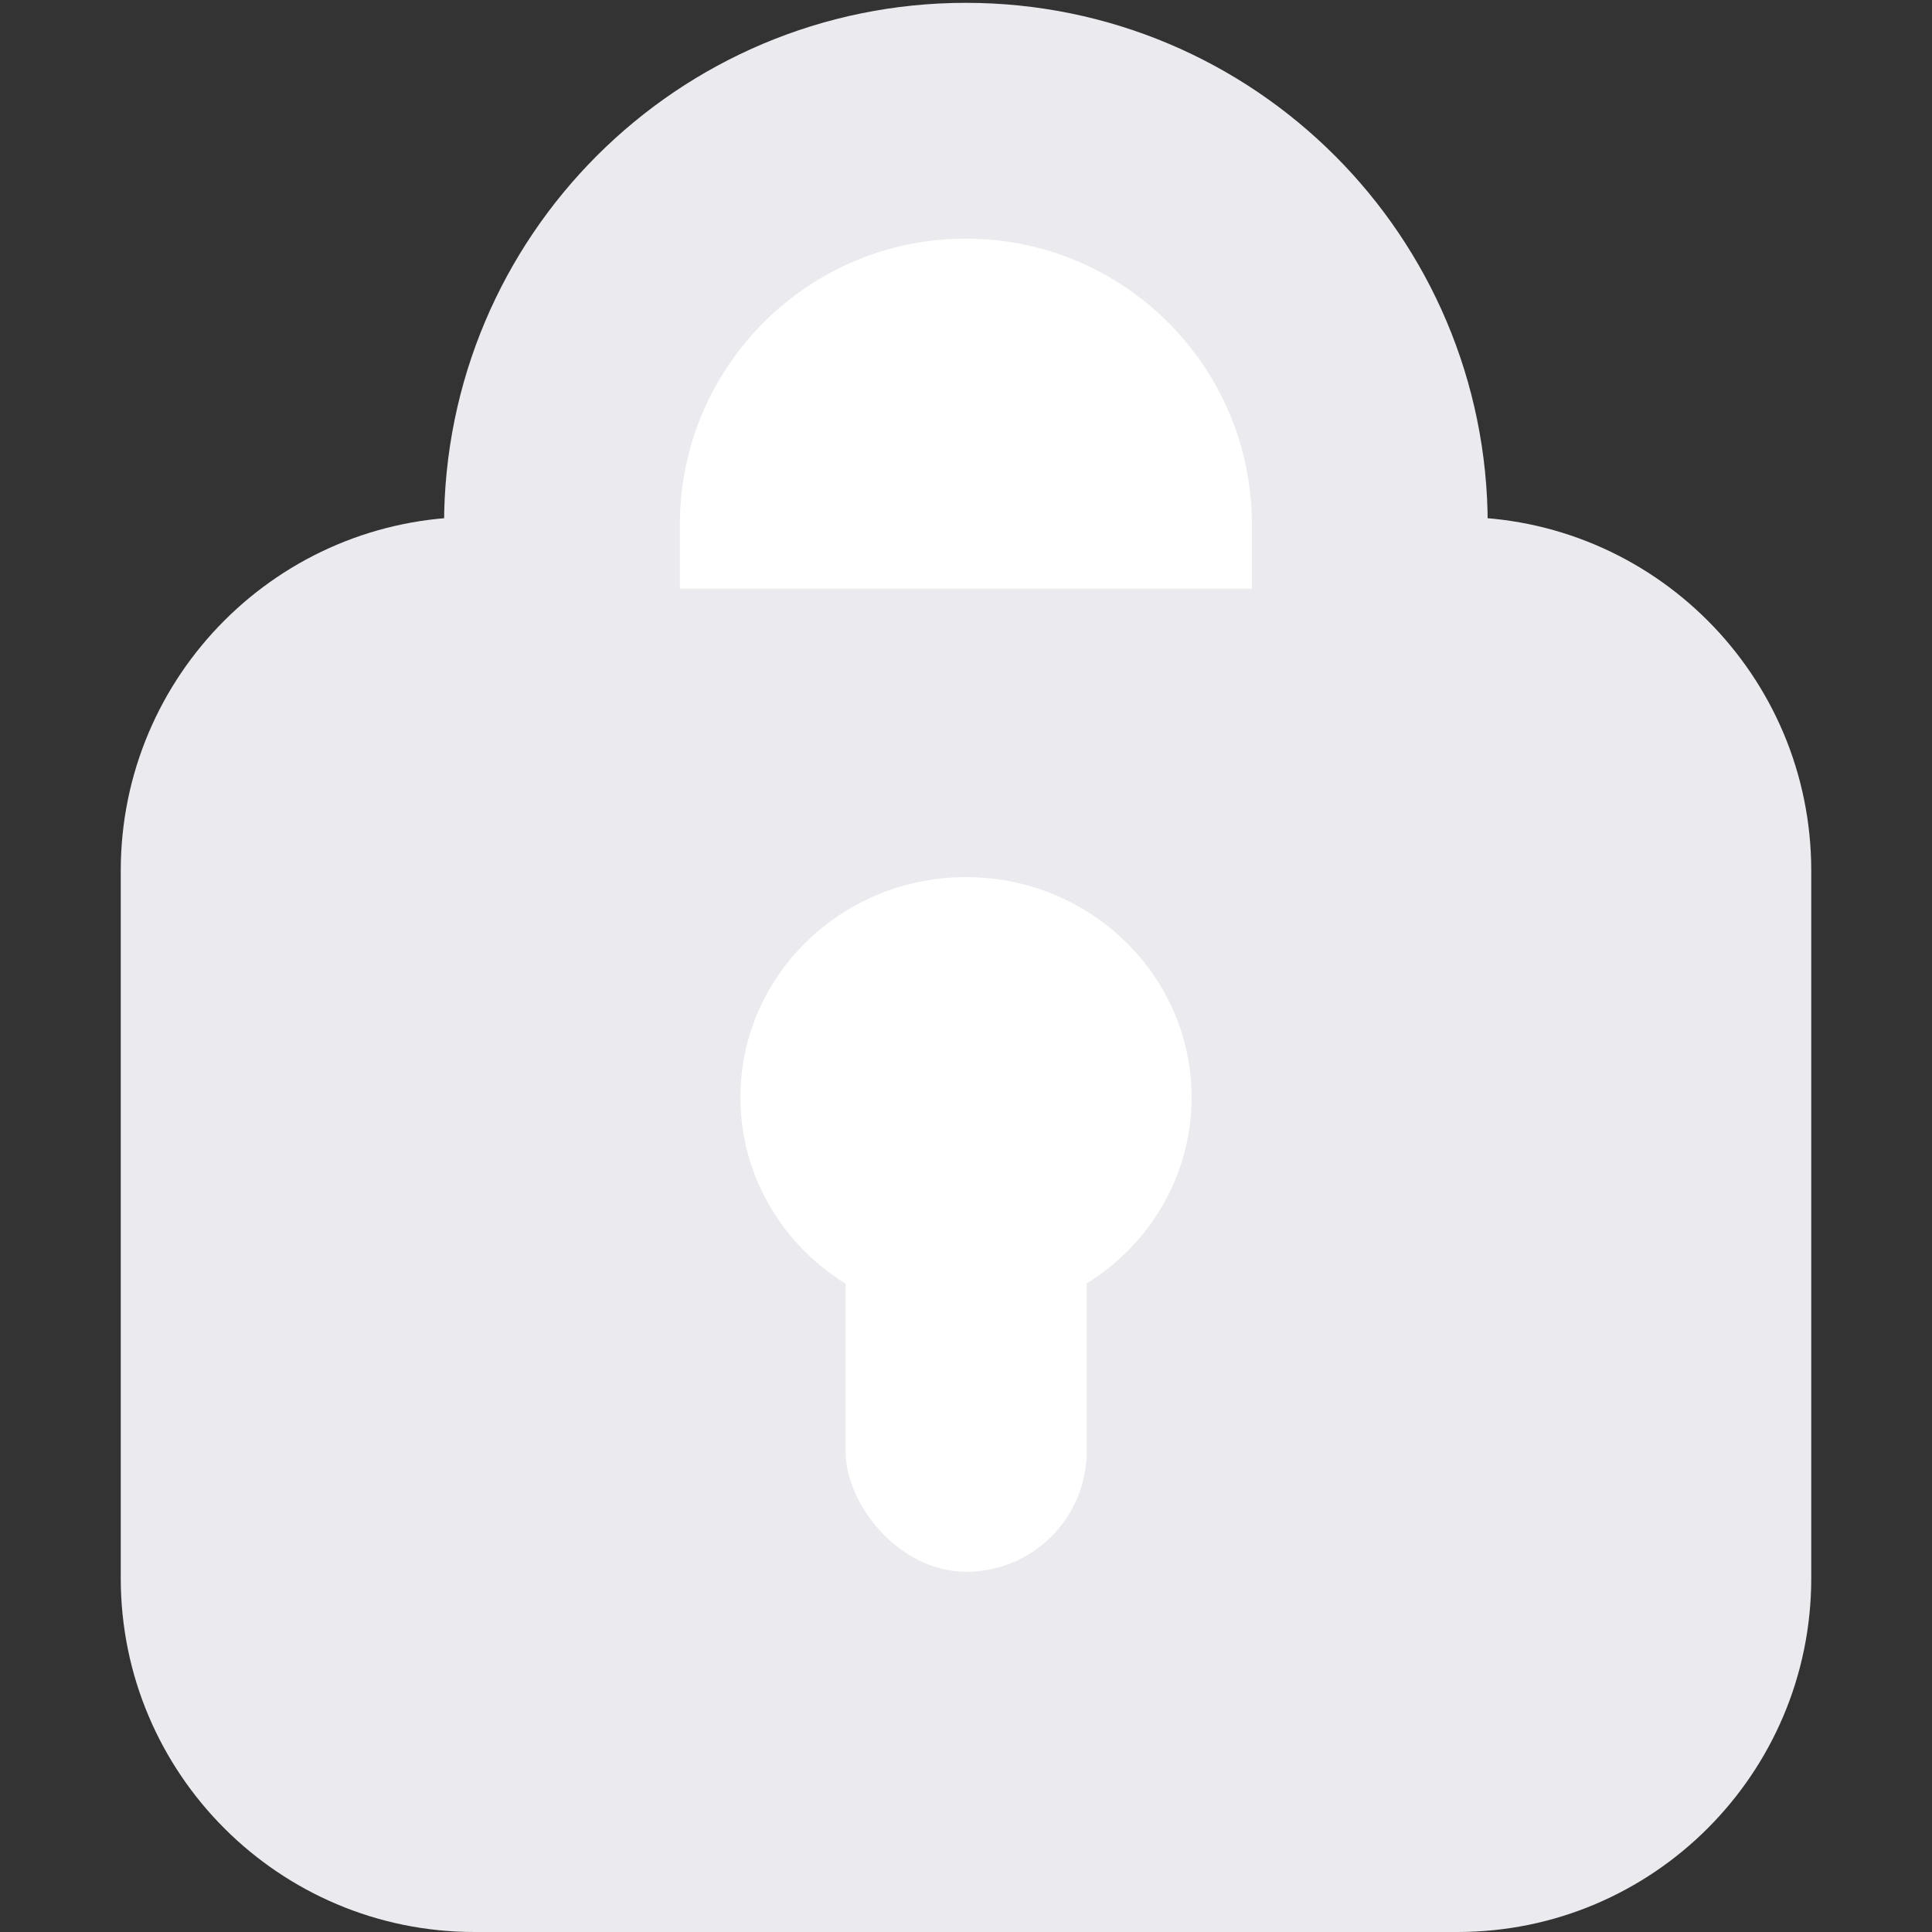
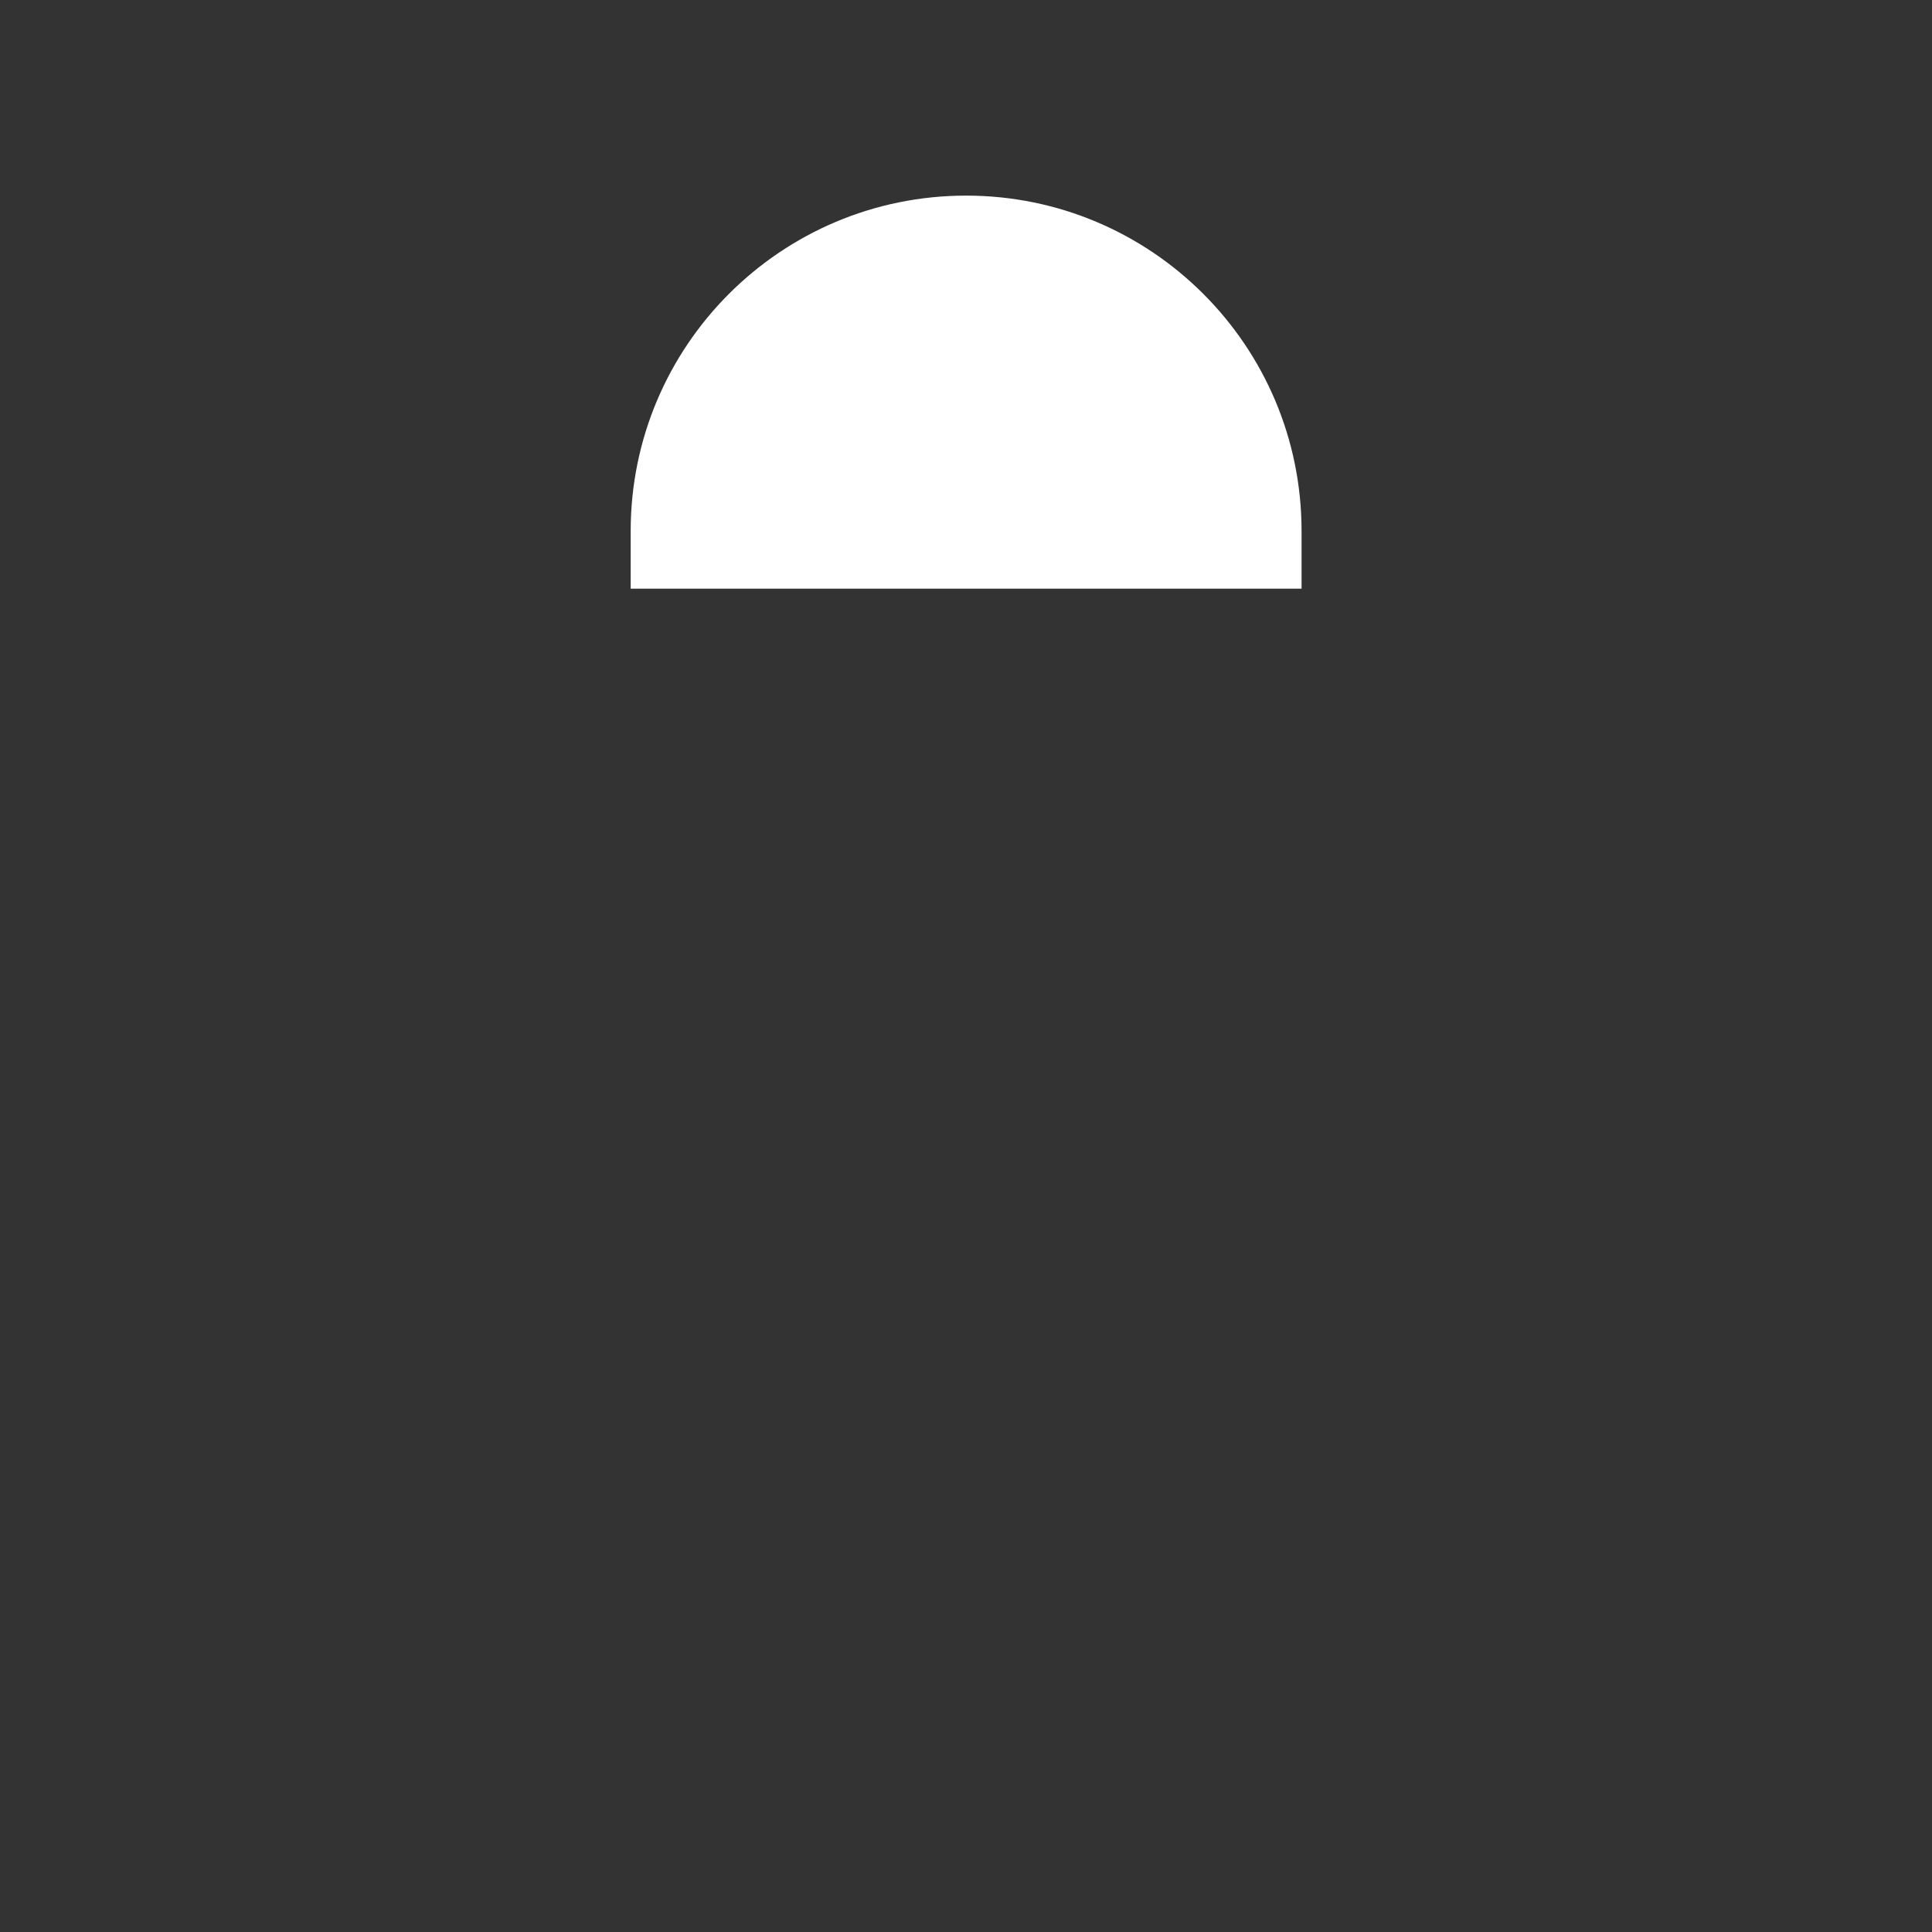
<svg xmlns="http://www.w3.org/2000/svg" width="16" height="16" viewBox="0 0 16 16" fill="none">
  <rect x="0" y="0" width="16" height="16" fill="#333333" stroke="none" />
  <g clip-path="url(#clip0_17461_26055)">
-     <path d="M1 7.211C1 5.592 2.312 4.281 3.93 4.281H12.07C13.688 4.281 15 5.592 15 7.211V13.07C15 14.688 13.688 16 12.07 16H3.93C2.312 16 1 14.688 1 13.07V7.211Z" fill="#EBEBEF" />
-     <ellipse cx="8" cy="9.088" rx="1.868" ry="1.824" fill="white" />
-     <rect x="7.003" y="9.322" width="1.997" height="3.695" rx="0.999" fill="white" />
    <path d="M5.223 4.398C5.223 2.864 6.467 1.62 8.001 1.62C9.535 1.62 10.779 2.864 10.779 4.398V4.875H5.223V4.398Z" fill="white" />
-     <path d="M11.344 5.816V4.345C11.344 2.498 9.847 1 7.999 1V1C6.152 1 4.654 2.498 4.654 4.345V5.816" stroke="#EBEBEF" stroke-width="1.953" />
  </g>
  <defs>
    <clipPath id="clip0_17461_26055">
      <rect width="16" height="16" fill="white" />
    </clipPath>
  </defs>
</svg>